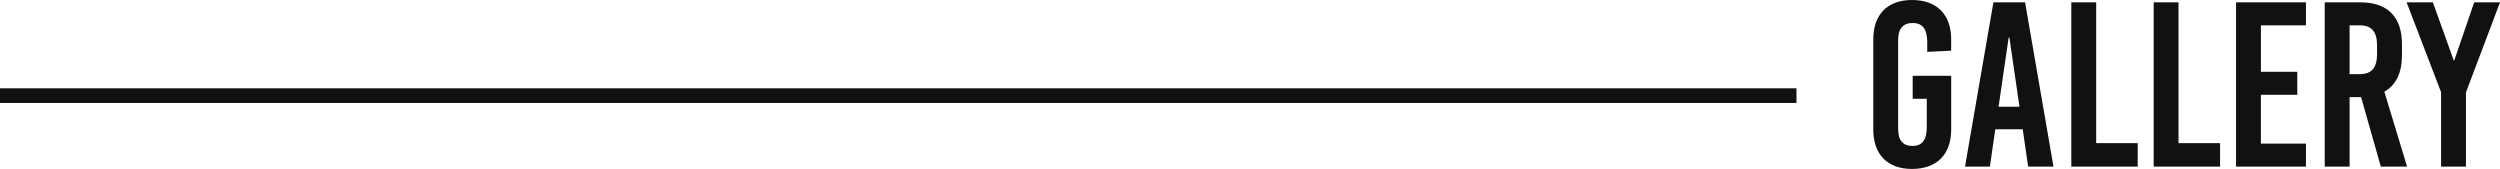
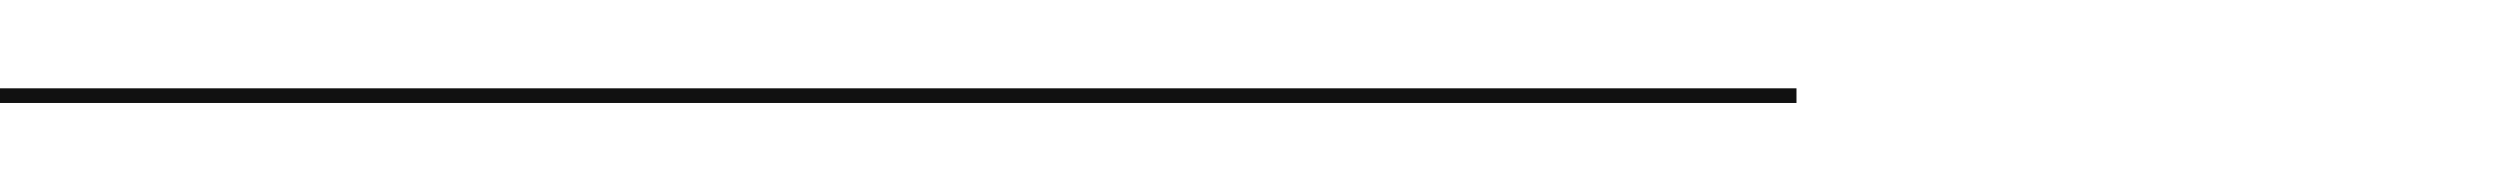
<svg xmlns="http://www.w3.org/2000/svg" width="340.944" height="23.04" viewBox="0 0 340.944 23.04">
  <g id="グループ_983" data-name="グループ 983" transform="translate(-15 -156.302)">
-     <path id="パス_1488" data-name="パス 1488" d="M6.752-22.72c-3.36,0-5.28,1.984-5.28,5.376V-5.056C1.472-1.664,3.392.32,6.752.32,10.144.32,12.1-1.664,12.1-5.056v-7.328H6.848v3.136h1.92v3.84c0,1.792-.64,2.592-1.952,2.592s-1.952-.8-1.952-2.272V-17.312c0-1.472.672-2.272,1.984-2.272s1.984.8,1.984,2.592v1.344l3.264-.16v-1.536C12.1-20.736,10.144-22.72,6.752-22.72ZM26.048,0,22.176-22.4h-4.32L13.984,0h3.392l.736-5.088h3.744L22.592,0ZM19.936-17.6h.1l1.376,9.44H18.56ZM31.872-3.2V-22.4H28.48V0h9.056V-3.2ZM43.1-3.2V-22.4H39.712V0h9.056V-3.2ZM60.48-19.264V-22.4H50.944V0H60.48V-3.136H54.336V-9.792H59.3v-3.136h-4.96v-6.336ZM70.688,0h3.584l-3.1-10.208c1.568-.9,2.4-2.56,2.4-4.928v-1.6c0-3.68-1.984-5.664-5.632-5.664h-4.9V0h3.392V-9.472H68ZM66.432-19.264h1.376c1.632,0,2.368.864,2.368,2.752v1.152c0,1.888-.736,2.752-2.368,2.752H66.432ZM82.3-10.112,86.944-22.4h-3.52L80.7-14.464H80.64L77.792-22.4H74.208l4.7,12.256V0H82.3Z" transform="translate(269 179.022)" fill="#111" />
    <rect id="長方形_67" data-name="長方形 67" width="245" height="2" transform="translate(15 168.346)" fill="#111" />
  </g>
</svg>